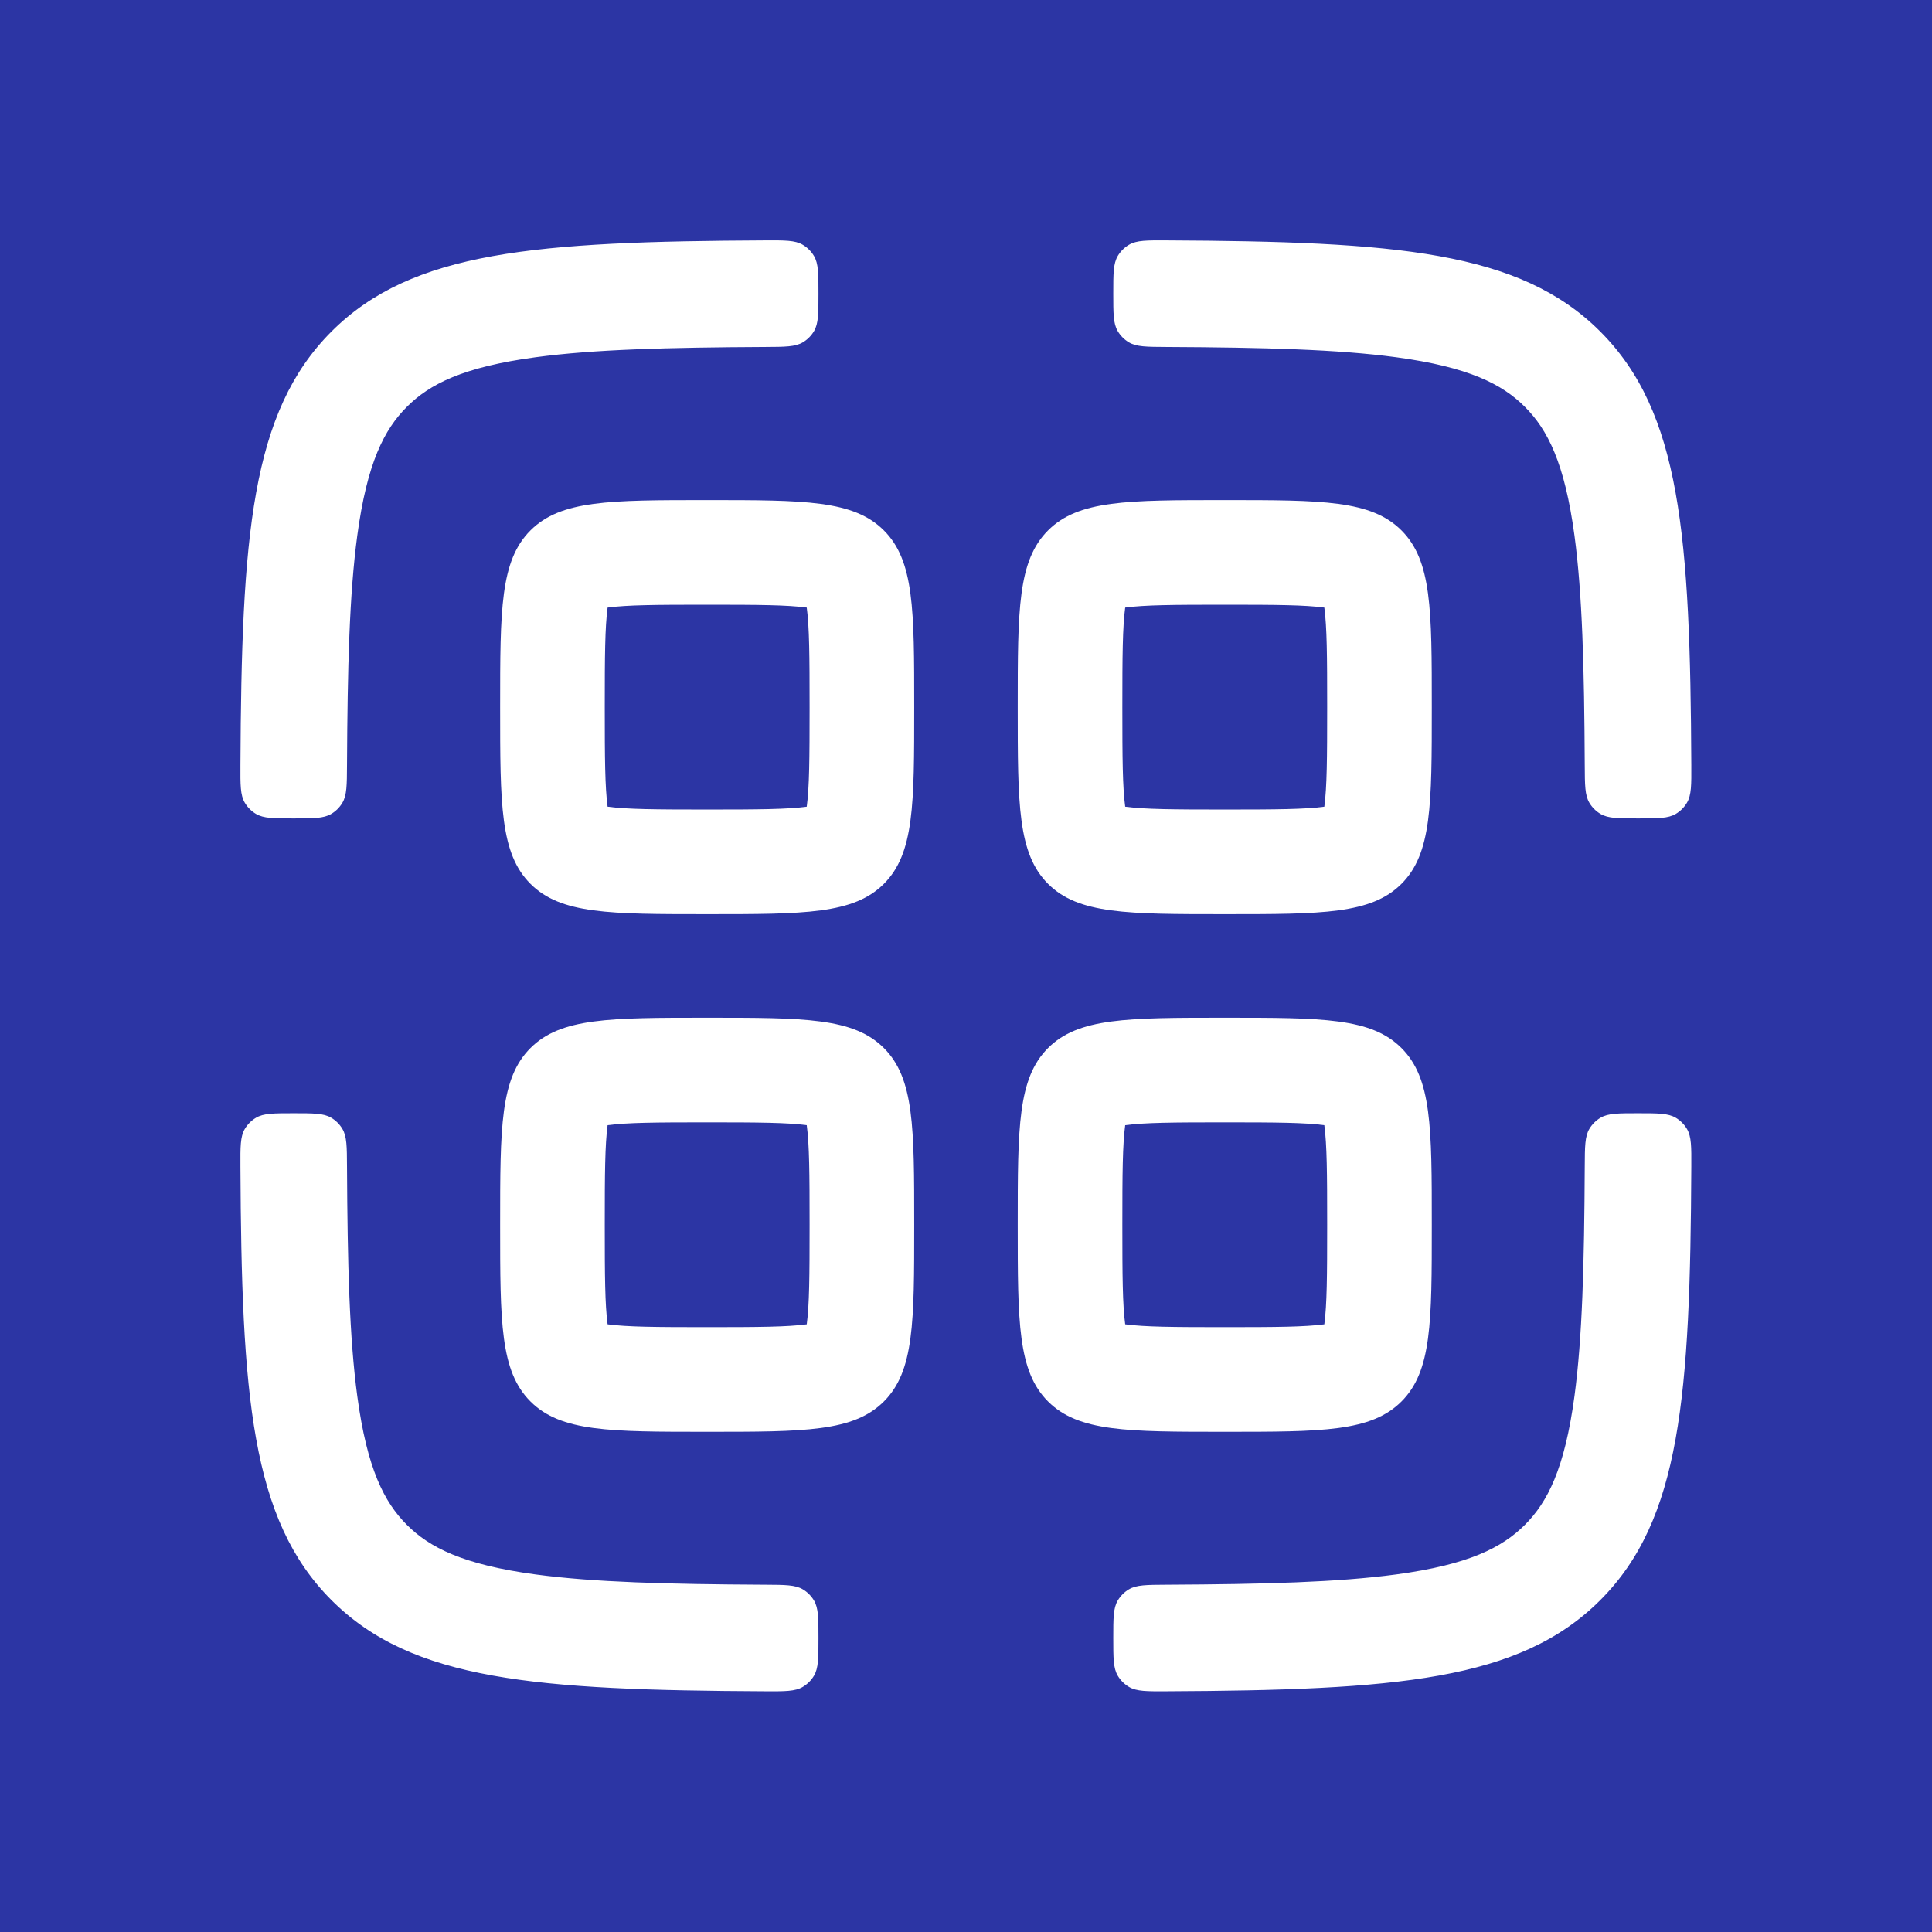
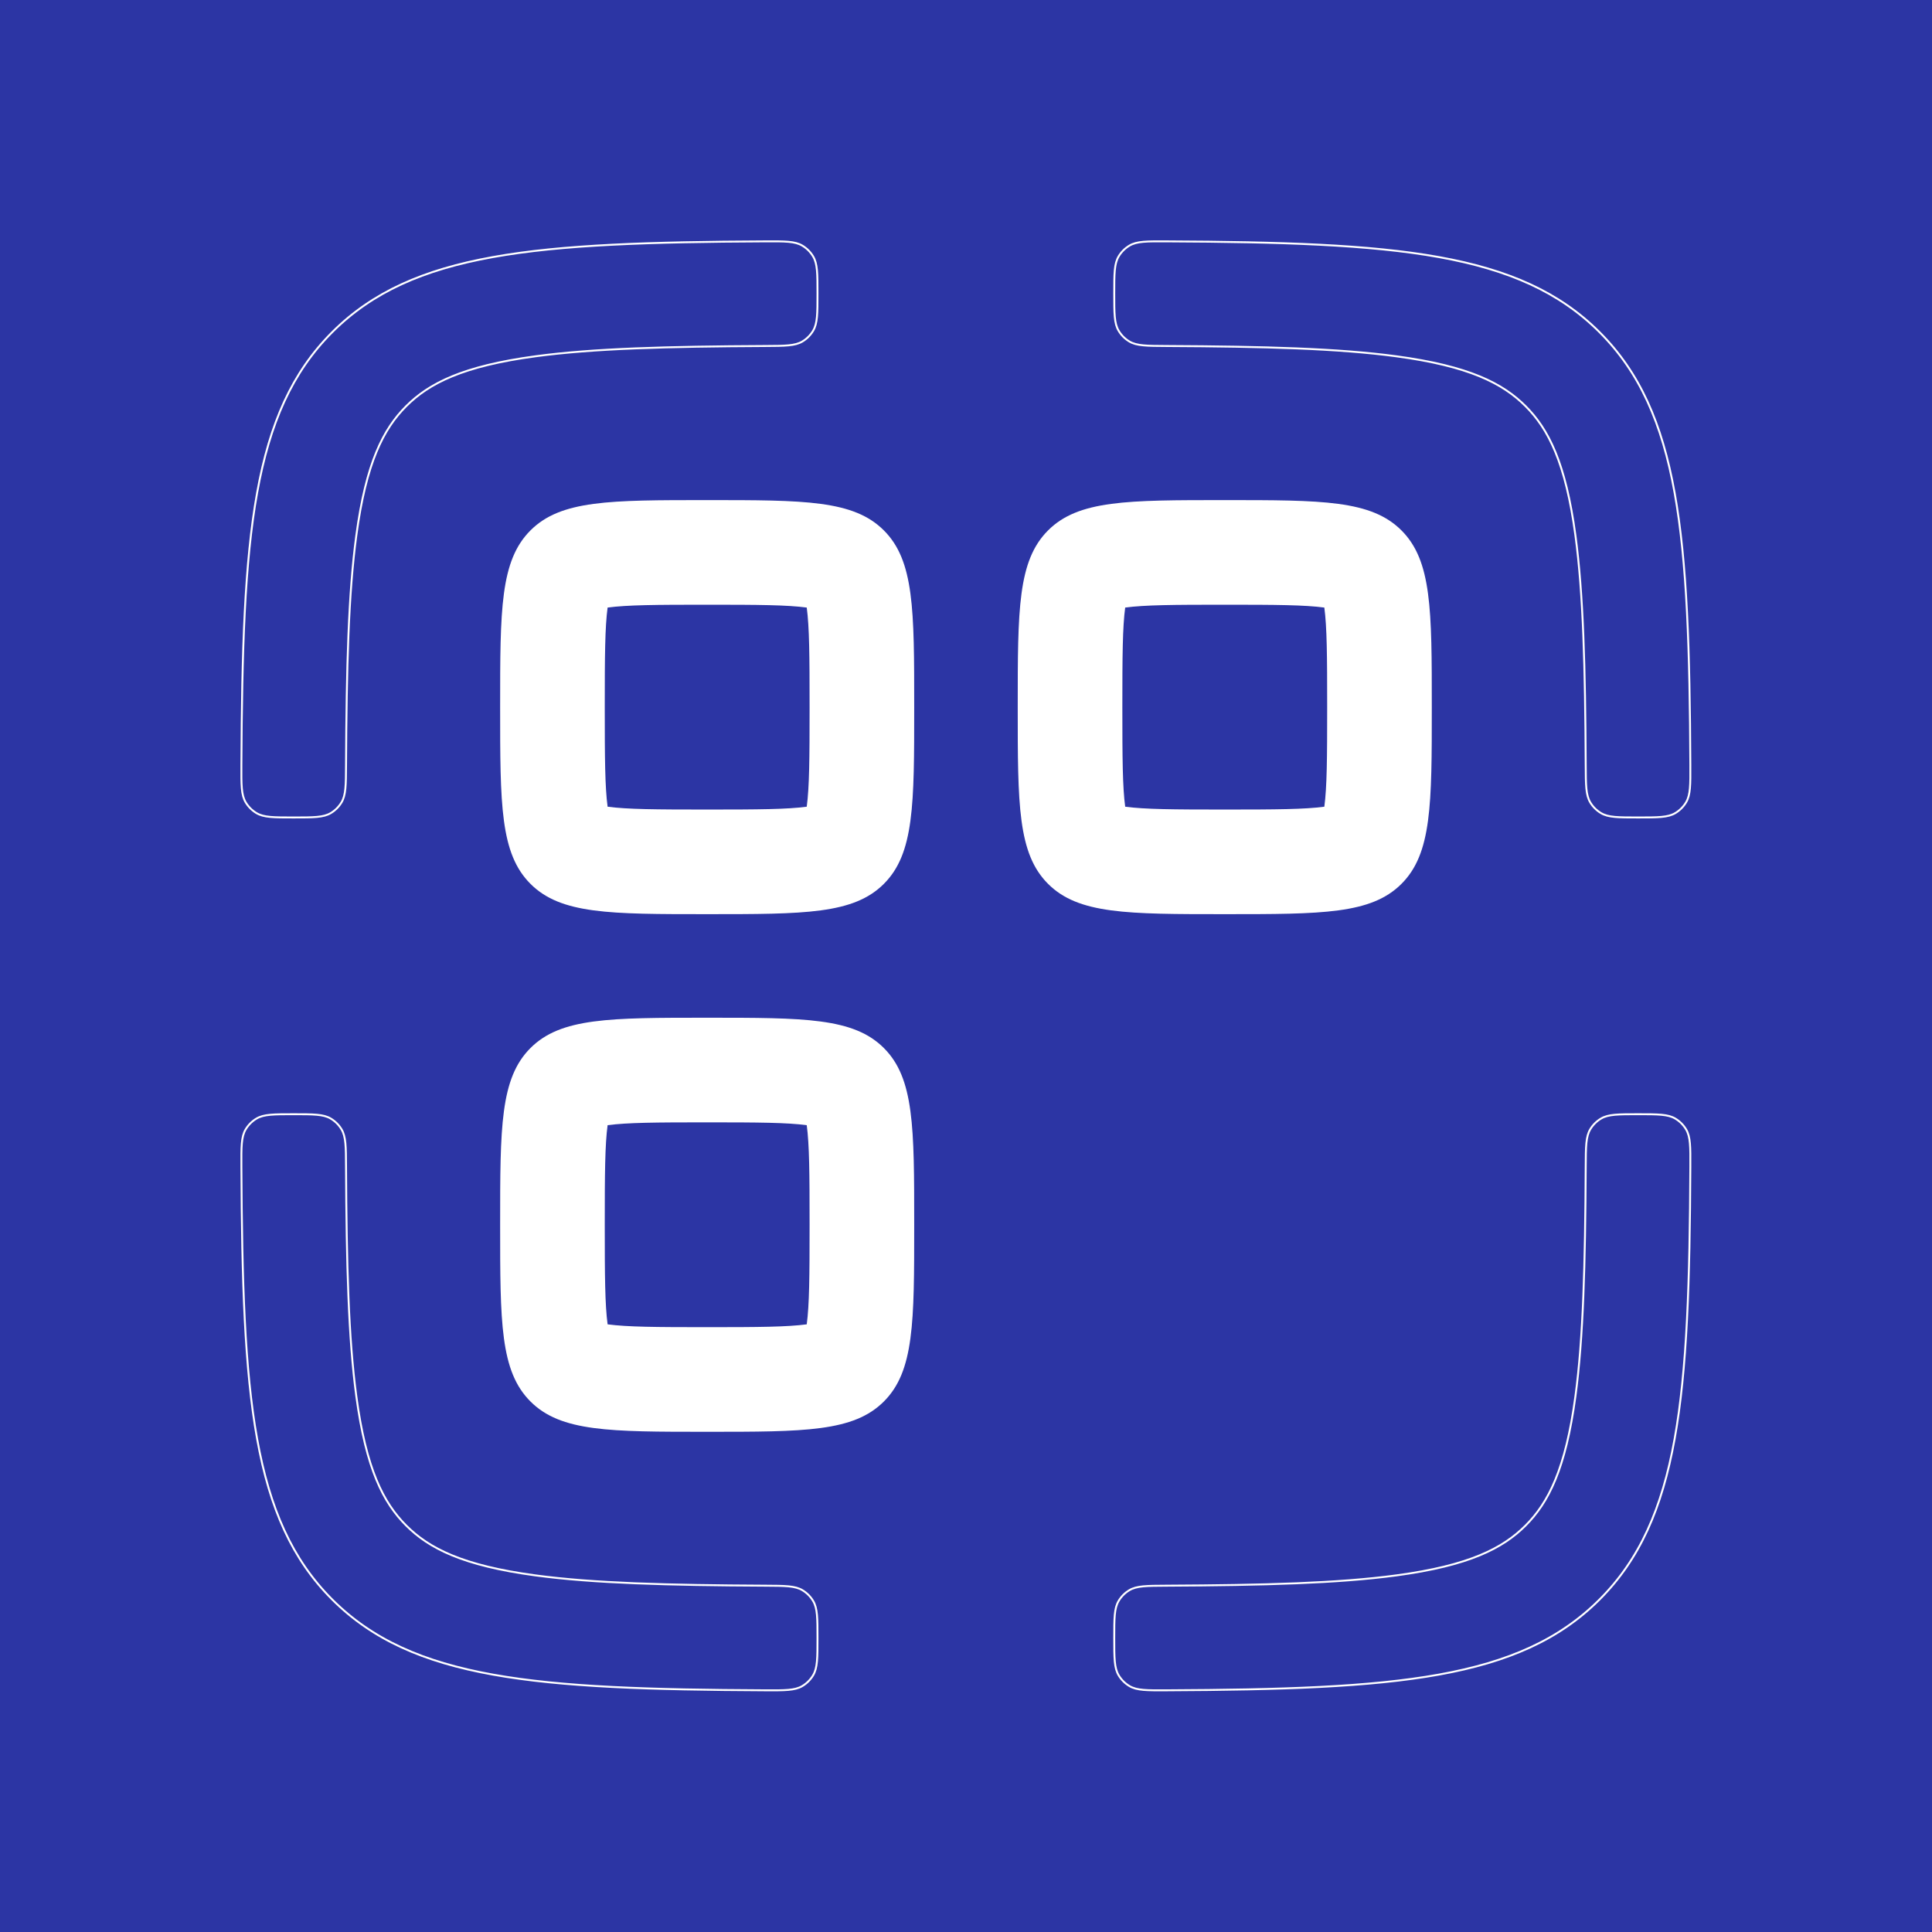
<svg xmlns="http://www.w3.org/2000/svg" width="1000" height="1000" viewBox="0 0 1000 1000" fill="none">
  <rect width="1000" height="1000" fill="#2C35A4" />
  <path fill-rule="evenodd" clip-rule="evenodd" d="M314.496 417.546C324.638 418.904 339.278 419.019 366.031 419.019C392.784 419.019 407.425 418.904 417.567 417.546C418.925 407.404 419.04 392.763 419.04 366.01C419.04 339.257 418.925 324.616 417.567 314.474C407.425 313.116 392.784 313.001 366.031 313.001C339.278 313.001 324.638 313.116 314.496 314.474C313.137 324.616 313.022 339.257 313.022 366.01C313.022 392.763 313.137 407.404 314.496 417.546ZM308.959 416.465C308.959 416.465 308.969 416.468 308.989 416.476C308.969 416.469 308.959 416.465 308.959 416.465ZM315.565 423.053C315.573 423.072 315.576 423.082 315.576 423.082C315.576 423.082 315.572 423.073 315.565 423.053ZM315.576 308.938C315.576 308.938 315.573 308.948 315.565 308.967C315.572 308.947 315.576 308.938 315.576 308.938ZM308.989 315.544C308.969 315.552 308.959 315.555 308.959 315.555C308.959 315.555 308.969 315.551 308.989 315.544ZM423.103 315.555C423.103 315.555 423.093 315.552 423.074 315.544C423.094 315.551 423.104 315.555 423.103 315.555ZM416.497 308.967C416.49 308.948 416.486 308.938 416.486 308.938C416.486 308.938 416.49 308.947 416.497 308.967ZM416.486 423.082C416.486 423.082 416.49 423.072 416.497 423.053C416.49 423.073 416.486 423.082 416.486 423.082ZM423.074 416.476C423.093 416.468 423.103 416.465 423.103 416.465C423.104 416.465 423.094 416.469 423.074 416.476ZM274.564 274.542C258.87 290.236 258.87 315.494 258.87 366.01C258.87 416.526 258.87 441.784 274.564 457.478C290.257 473.171 315.515 473.171 366.031 473.171C416.547 473.171 441.805 473.171 457.499 457.478C473.192 441.784 473.192 416.526 473.192 366.01C473.192 315.494 473.192 290.236 457.499 274.542C441.805 258.849 416.547 258.849 366.031 258.849C315.515 258.849 290.257 258.849 274.564 274.542Z" fill="white" />
  <path fill-rule="evenodd" clip-rule="evenodd" d="M582.399 417.546C592.541 418.904 607.182 419.019 633.935 419.019C660.688 419.019 675.328 418.904 685.47 417.546C686.829 407.404 686.944 392.763 686.944 366.01C686.944 339.257 686.829 324.616 685.47 314.474C675.328 313.116 660.688 313.001 633.935 313.001C607.182 313.001 592.541 313.116 582.399 314.474C581.041 324.616 580.926 339.257 580.926 366.01C580.926 392.763 581.041 407.404 582.399 417.546ZM576.863 416.465C576.863 416.465 576.873 416.468 576.892 416.476C576.872 416.469 576.862 416.465 576.863 416.465ZM583.469 423.053C583.476 423.072 583.48 423.082 583.48 423.082C583.48 423.082 583.476 423.073 583.469 423.053ZM583.48 308.938C583.48 308.938 583.476 308.948 583.469 308.967C583.476 308.947 583.48 308.938 583.48 308.938ZM576.892 315.544C576.873 315.552 576.863 315.555 576.863 315.555C576.862 315.555 576.872 315.551 576.892 315.544ZM691.007 315.555C691.007 315.555 690.997 315.552 690.977 315.544C690.998 315.551 691.007 315.555 691.007 315.555ZM684.401 308.967C684.393 308.948 684.39 308.938 684.39 308.938C684.39 308.938 684.394 308.947 684.401 308.967ZM684.39 423.082C684.39 423.082 684.393 423.072 684.401 423.053C684.394 423.073 684.39 423.082 684.39 423.082ZM690.977 416.476C690.997 416.468 691.007 416.465 691.007 416.465C691.007 416.465 690.998 416.469 690.977 416.476ZM542.467 274.542C526.774 290.236 526.774 315.494 526.774 366.01C526.774 416.526 526.774 441.784 542.467 457.478C558.161 473.171 583.419 473.171 633.935 473.171C684.451 473.171 709.709 473.171 725.402 457.478C741.096 441.784 741.096 416.526 741.096 366.01C741.096 315.494 741.096 290.236 725.402 274.542C709.709 258.849 684.451 258.849 633.935 258.849C583.419 258.849 558.161 258.849 542.467 274.542Z" fill="white" />
  <path fill-rule="evenodd" clip-rule="evenodd" d="M314.496 685.47C324.638 686.829 339.278 686.943 366.031 686.943C392.784 686.943 407.425 686.829 417.567 685.47C418.925 675.328 419.04 660.687 419.04 633.934C419.04 607.182 418.925 592.541 417.567 582.399C407.425 581.04 392.784 580.925 366.031 580.925C339.278 580.925 324.638 581.04 314.496 582.399C313.137 592.541 313.022 607.182 313.022 633.934C313.022 660.687 313.137 675.328 314.496 685.47ZM308.959 684.389C308.959 684.389 308.969 684.393 308.989 684.4C308.969 684.393 308.959 684.39 308.959 684.389ZM315.565 690.977C315.573 690.996 315.576 691.006 315.576 691.006C315.576 691.007 315.572 690.997 315.565 690.977ZM315.576 576.862C315.576 576.862 315.573 576.872 315.565 576.892C315.572 576.872 315.576 576.862 315.576 576.862ZM308.989 583.468C308.969 583.476 308.959 583.479 308.959 583.479C308.959 583.479 308.969 583.475 308.989 583.468ZM423.103 583.479C423.103 583.479 423.093 583.476 423.074 583.468C423.094 583.475 423.104 583.479 423.103 583.479ZM416.497 576.892C416.49 576.872 416.486 576.862 416.486 576.862C416.486 576.862 416.49 576.872 416.497 576.892ZM416.486 691.006C416.486 691.006 416.49 690.996 416.497 690.977C416.49 690.997 416.486 691.007 416.486 691.006ZM423.074 684.4C423.093 684.393 423.103 684.389 423.103 684.389C423.104 684.39 423.094 684.393 423.074 684.4ZM274.564 542.467C258.87 558.16 258.87 583.418 258.87 633.934C258.87 684.45 258.87 709.709 274.564 725.402C290.257 741.095 315.515 741.095 366.031 741.095C416.547 741.095 441.805 741.095 457.499 725.402C473.192 709.709 473.192 684.45 473.192 633.934C473.192 583.418 473.192 558.16 457.499 542.467C441.805 526.773 416.547 526.773 366.031 526.773C315.515 526.773 290.257 526.773 274.564 542.467Z" fill="white" />
-   <path fill-rule="evenodd" clip-rule="evenodd" d="M582.399 685.47C592.541 686.829 607.182 686.943 633.935 686.943C660.688 686.943 675.328 686.829 685.47 685.47C686.829 675.328 686.944 660.687 686.944 633.934C686.944 607.182 686.829 592.541 685.47 582.399C675.328 581.04 660.688 580.925 633.935 580.925C607.182 580.925 592.541 581.04 582.399 582.399C581.041 592.541 580.926 607.182 580.926 633.934C580.926 660.687 581.041 675.328 582.399 685.47ZM576.863 684.389C576.863 684.389 576.873 684.393 576.892 684.4C576.872 684.393 576.862 684.39 576.863 684.389ZM583.469 690.977C583.476 690.996 583.48 691.006 583.48 691.006C583.48 691.007 583.476 690.997 583.469 690.977ZM583.48 576.862C583.48 576.862 583.476 576.872 583.469 576.892C583.476 576.872 583.48 576.862 583.48 576.862ZM576.892 583.468C576.873 583.476 576.863 583.479 576.863 583.479C576.862 583.479 576.872 583.475 576.892 583.468ZM691.007 583.479C691.007 583.479 690.997 583.476 690.977 583.468C690.998 583.475 691.007 583.479 691.007 583.479ZM684.401 576.892C684.393 576.872 684.39 576.862 684.39 576.862C684.39 576.862 684.394 576.872 684.401 576.892ZM684.39 691.006C684.39 691.006 684.393 690.996 684.401 690.977C684.394 690.997 684.39 691.007 684.39 691.006ZM690.977 684.4C690.997 684.393 691.007 684.389 691.007 684.389C691.007 684.39 690.998 684.393 690.977 684.4ZM542.467 542.467C526.774 558.16 526.774 583.418 526.774 633.934C526.774 684.45 526.774 709.709 542.467 725.402C558.161 741.095 583.419 741.095 633.935 741.095C684.451 741.095 709.709 741.095 725.402 725.402C741.096 709.709 741.096 684.45 741.096 633.934C741.096 583.418 741.096 558.16 725.402 542.467C709.709 526.773 684.451 526.773 633.935 526.773C583.419 526.773 558.161 526.773 542.467 542.467Z" fill="white" />
-   <path d="M603.795 179.09C593.473 179.039 588.312 179.013 584.528 176.74C582.243 175.367 580.349 173.463 578.987 171.171C576.732 167.376 576.732 162.239 576.732 151.966C576.732 141.661 576.732 136.509 579.015 132.696C580.386 130.406 582.321 128.48 584.617 127.12C588.441 124.857 593.582 124.881 603.865 124.931C722.471 125.505 786.368 130.386 827.917 171.935C869.466 213.484 874.347 277.381 874.921 395.986V395.987C874.97 406.27 874.995 411.411 872.731 415.234C871.372 417.531 869.446 419.466 867.156 420.837C863.343 423.119 858.191 423.119 847.886 423.119C837.613 423.119 832.476 423.119 828.681 420.865C826.389 419.503 824.485 417.608 823.112 415.323C820.839 411.539 820.813 406.379 820.762 396.057C820.509 345.204 819.495 307.312 815.443 277.176C810.365 239.409 801.427 222.028 789.626 210.226C777.824 198.425 760.443 189.487 722.676 184.409C692.539 180.357 654.648 179.343 603.795 179.09ZM423.135 151.966C423.135 141.661 423.135 136.509 420.853 132.696C419.482 130.406 417.547 128.48 415.25 127.12C411.427 124.857 406.285 124.881 396.002 124.931C277.397 125.505 213.5 130.386 171.951 171.935C130.402 213.484 125.521 277.381 124.947 395.986C124.897 406.269 124.872 411.411 127.136 415.234C128.496 417.531 130.422 419.466 132.712 420.837C136.524 423.119 141.677 423.119 151.982 423.119C162.255 423.119 167.391 423.119 171.187 420.865C173.479 419.503 175.383 417.608 176.756 415.323C179.029 411.539 179.055 406.379 179.106 396.057C179.359 345.204 180.373 307.312 184.425 277.176C189.502 239.409 198.44 222.028 210.242 210.226C222.044 198.425 239.425 189.487 277.192 184.409C307.328 180.357 345.22 179.343 396.073 179.09C406.395 179.039 411.555 179.013 415.339 176.74C417.624 175.367 419.519 173.463 420.881 171.171C423.135 167.376 423.135 162.239 423.135 151.966ZM578.987 828.665C576.732 832.46 576.732 837.597 576.732 847.87C576.732 858.175 576.732 863.327 579.015 867.14C580.386 869.43 582.321 871.356 584.617 872.716C588.441 874.979 593.582 874.954 603.865 874.905H603.865C722.471 874.331 786.368 869.45 827.917 827.901C869.466 786.352 874.347 722.455 874.921 603.85V603.849C874.97 593.566 874.995 588.425 872.731 584.602C871.372 582.305 869.446 580.37 867.156 578.999C863.343 576.717 858.191 576.717 847.886 576.717C837.613 576.717 832.476 576.717 828.681 578.971C826.389 580.333 824.485 582.228 823.112 584.513C820.839 588.297 820.813 593.457 820.762 603.779C820.509 654.632 819.495 692.524 815.443 722.66C810.365 760.427 801.427 777.808 789.626 789.61C777.824 801.411 760.443 810.349 722.676 815.427C692.539 819.479 654.648 820.493 603.795 820.746C593.473 820.797 588.312 820.823 584.528 823.096C582.243 824.469 580.349 826.373 578.987 828.665ZM151.982 576.717C162.255 576.717 167.391 576.717 171.187 578.971C173.479 580.333 175.383 582.228 176.756 584.513C179.029 588.297 179.055 593.457 179.106 603.779C179.359 654.632 180.373 692.524 184.425 722.66C189.502 760.427 198.44 777.808 210.242 789.61C222.044 801.411 239.425 810.349 277.192 815.427C307.328 819.479 345.22 820.493 396.073 820.746C406.395 820.797 411.555 820.823 415.339 823.096C417.624 824.469 419.519 826.373 420.881 828.665C423.135 832.46 423.135 837.597 423.135 847.87C423.135 858.175 423.135 863.327 420.853 867.14C419.482 869.43 417.547 871.356 415.25 872.716C411.427 874.979 406.286 874.954 396.003 874.905H396.002C277.397 874.331 213.5 869.45 171.951 827.901C130.402 786.352 125.521 722.455 124.947 603.85C124.897 593.567 124.872 588.425 127.136 584.602C128.496 582.305 130.422 580.37 132.712 578.999C136.524 576.717 141.677 576.717 151.982 576.717Z" fill="white" />
  <path d="M603.795 179.09C593.473 179.039 588.312 179.013 584.528 176.74C582.243 175.367 580.349 173.463 578.987 171.171C576.732 167.376 576.732 162.239 576.732 151.966C576.732 141.661 576.732 136.509 579.015 132.696C580.386 130.406 582.321 128.48 584.617 127.12C588.441 124.857 593.582 124.881 603.865 124.931C722.471 125.505 786.368 130.386 827.917 171.935C869.466 213.484 874.347 277.381 874.921 395.986V395.987C874.97 406.27 874.995 411.411 872.731 415.234C871.372 417.531 869.446 419.466 867.156 420.837C863.343 423.119 858.191 423.119 847.886 423.119C837.613 423.119 832.476 423.119 828.681 420.865C826.389 419.503 824.485 417.608 823.112 415.323C820.839 411.539 820.813 406.379 820.762 396.057C820.509 345.204 819.495 307.312 815.443 277.176C810.365 239.409 801.427 222.028 789.626 210.226C777.824 198.425 760.443 189.487 722.676 184.409C692.539 180.357 654.648 179.343 603.795 179.09ZM423.135 151.966C423.135 141.661 423.135 136.509 420.853 132.696C419.482 130.406 417.547 128.48 415.25 127.12C411.427 124.857 406.285 124.881 396.002 124.931C277.397 125.505 213.5 130.386 171.951 171.935C130.402 213.484 125.521 277.381 124.947 395.986C124.897 406.269 124.872 411.411 127.136 415.234C128.496 417.531 130.422 419.466 132.712 420.837C136.524 423.119 141.677 423.119 151.982 423.119C162.255 423.119 167.391 423.119 171.187 420.865C173.479 419.503 175.383 417.608 176.756 415.323C179.029 411.539 179.055 406.379 179.106 396.057C179.359 345.204 180.373 307.312 184.425 277.176C189.502 239.409 198.44 222.028 210.242 210.226C222.044 198.425 239.425 189.487 277.192 184.409C307.328 180.357 345.22 179.343 396.073 179.09C406.395 179.039 411.555 179.013 415.339 176.74C417.624 175.367 419.519 173.463 420.881 171.171C423.135 167.376 423.135 162.239 423.135 151.966ZM578.987 828.665C576.732 832.46 576.732 837.597 576.732 847.87C576.732 858.175 576.732 863.327 579.015 867.14C580.386 869.43 582.321 871.356 584.617 872.716C588.441 874.979 593.582 874.954 603.865 874.905H603.865C722.471 874.331 786.368 869.45 827.917 827.901C869.466 786.352 874.347 722.455 874.921 603.85V603.849C874.97 593.566 874.995 588.425 872.731 584.602C871.372 582.305 869.446 580.37 867.156 578.999C863.343 576.717 858.191 576.717 847.886 576.717C837.613 576.717 832.476 576.717 828.681 578.971C826.389 580.333 824.485 582.228 823.112 584.513C820.839 588.297 820.813 593.457 820.762 603.779C820.509 654.632 819.495 692.524 815.443 722.66C810.365 760.427 801.427 777.808 789.626 789.61C777.824 801.411 760.443 810.349 722.676 815.427C692.539 819.479 654.648 820.493 603.795 820.746C593.473 820.797 588.312 820.823 584.528 823.096C582.243 824.469 580.349 826.373 578.987 828.665ZM151.982 576.717C162.255 576.717 167.391 576.717 171.187 578.971C173.479 580.333 175.383 582.228 176.756 584.513C179.029 588.297 179.055 593.457 179.106 603.779C179.359 654.632 180.373 692.524 184.425 722.66C189.502 760.427 198.44 777.808 210.242 789.61C222.044 801.411 239.425 810.349 277.192 815.427C307.328 819.479 345.22 820.493 396.073 820.746C406.395 820.797 411.555 820.823 415.339 823.096C417.624 824.469 419.519 826.373 420.881 828.665C423.135 832.46 423.135 837.597 423.135 847.87C423.135 858.175 423.135 863.327 420.853 867.14C419.482 869.43 417.547 871.356 415.25 872.716C411.427 874.979 406.286 874.954 396.003 874.905H396.002C277.397 874.331 213.5 869.45 171.951 827.901C130.402 786.352 125.521 722.455 124.947 603.85C124.897 593.567 124.872 588.425 127.136 584.602C128.496 582.305 130.422 580.37 132.712 578.999C136.524 576.717 141.677 576.717 151.982 576.717Z" stroke="white" />
</svg>